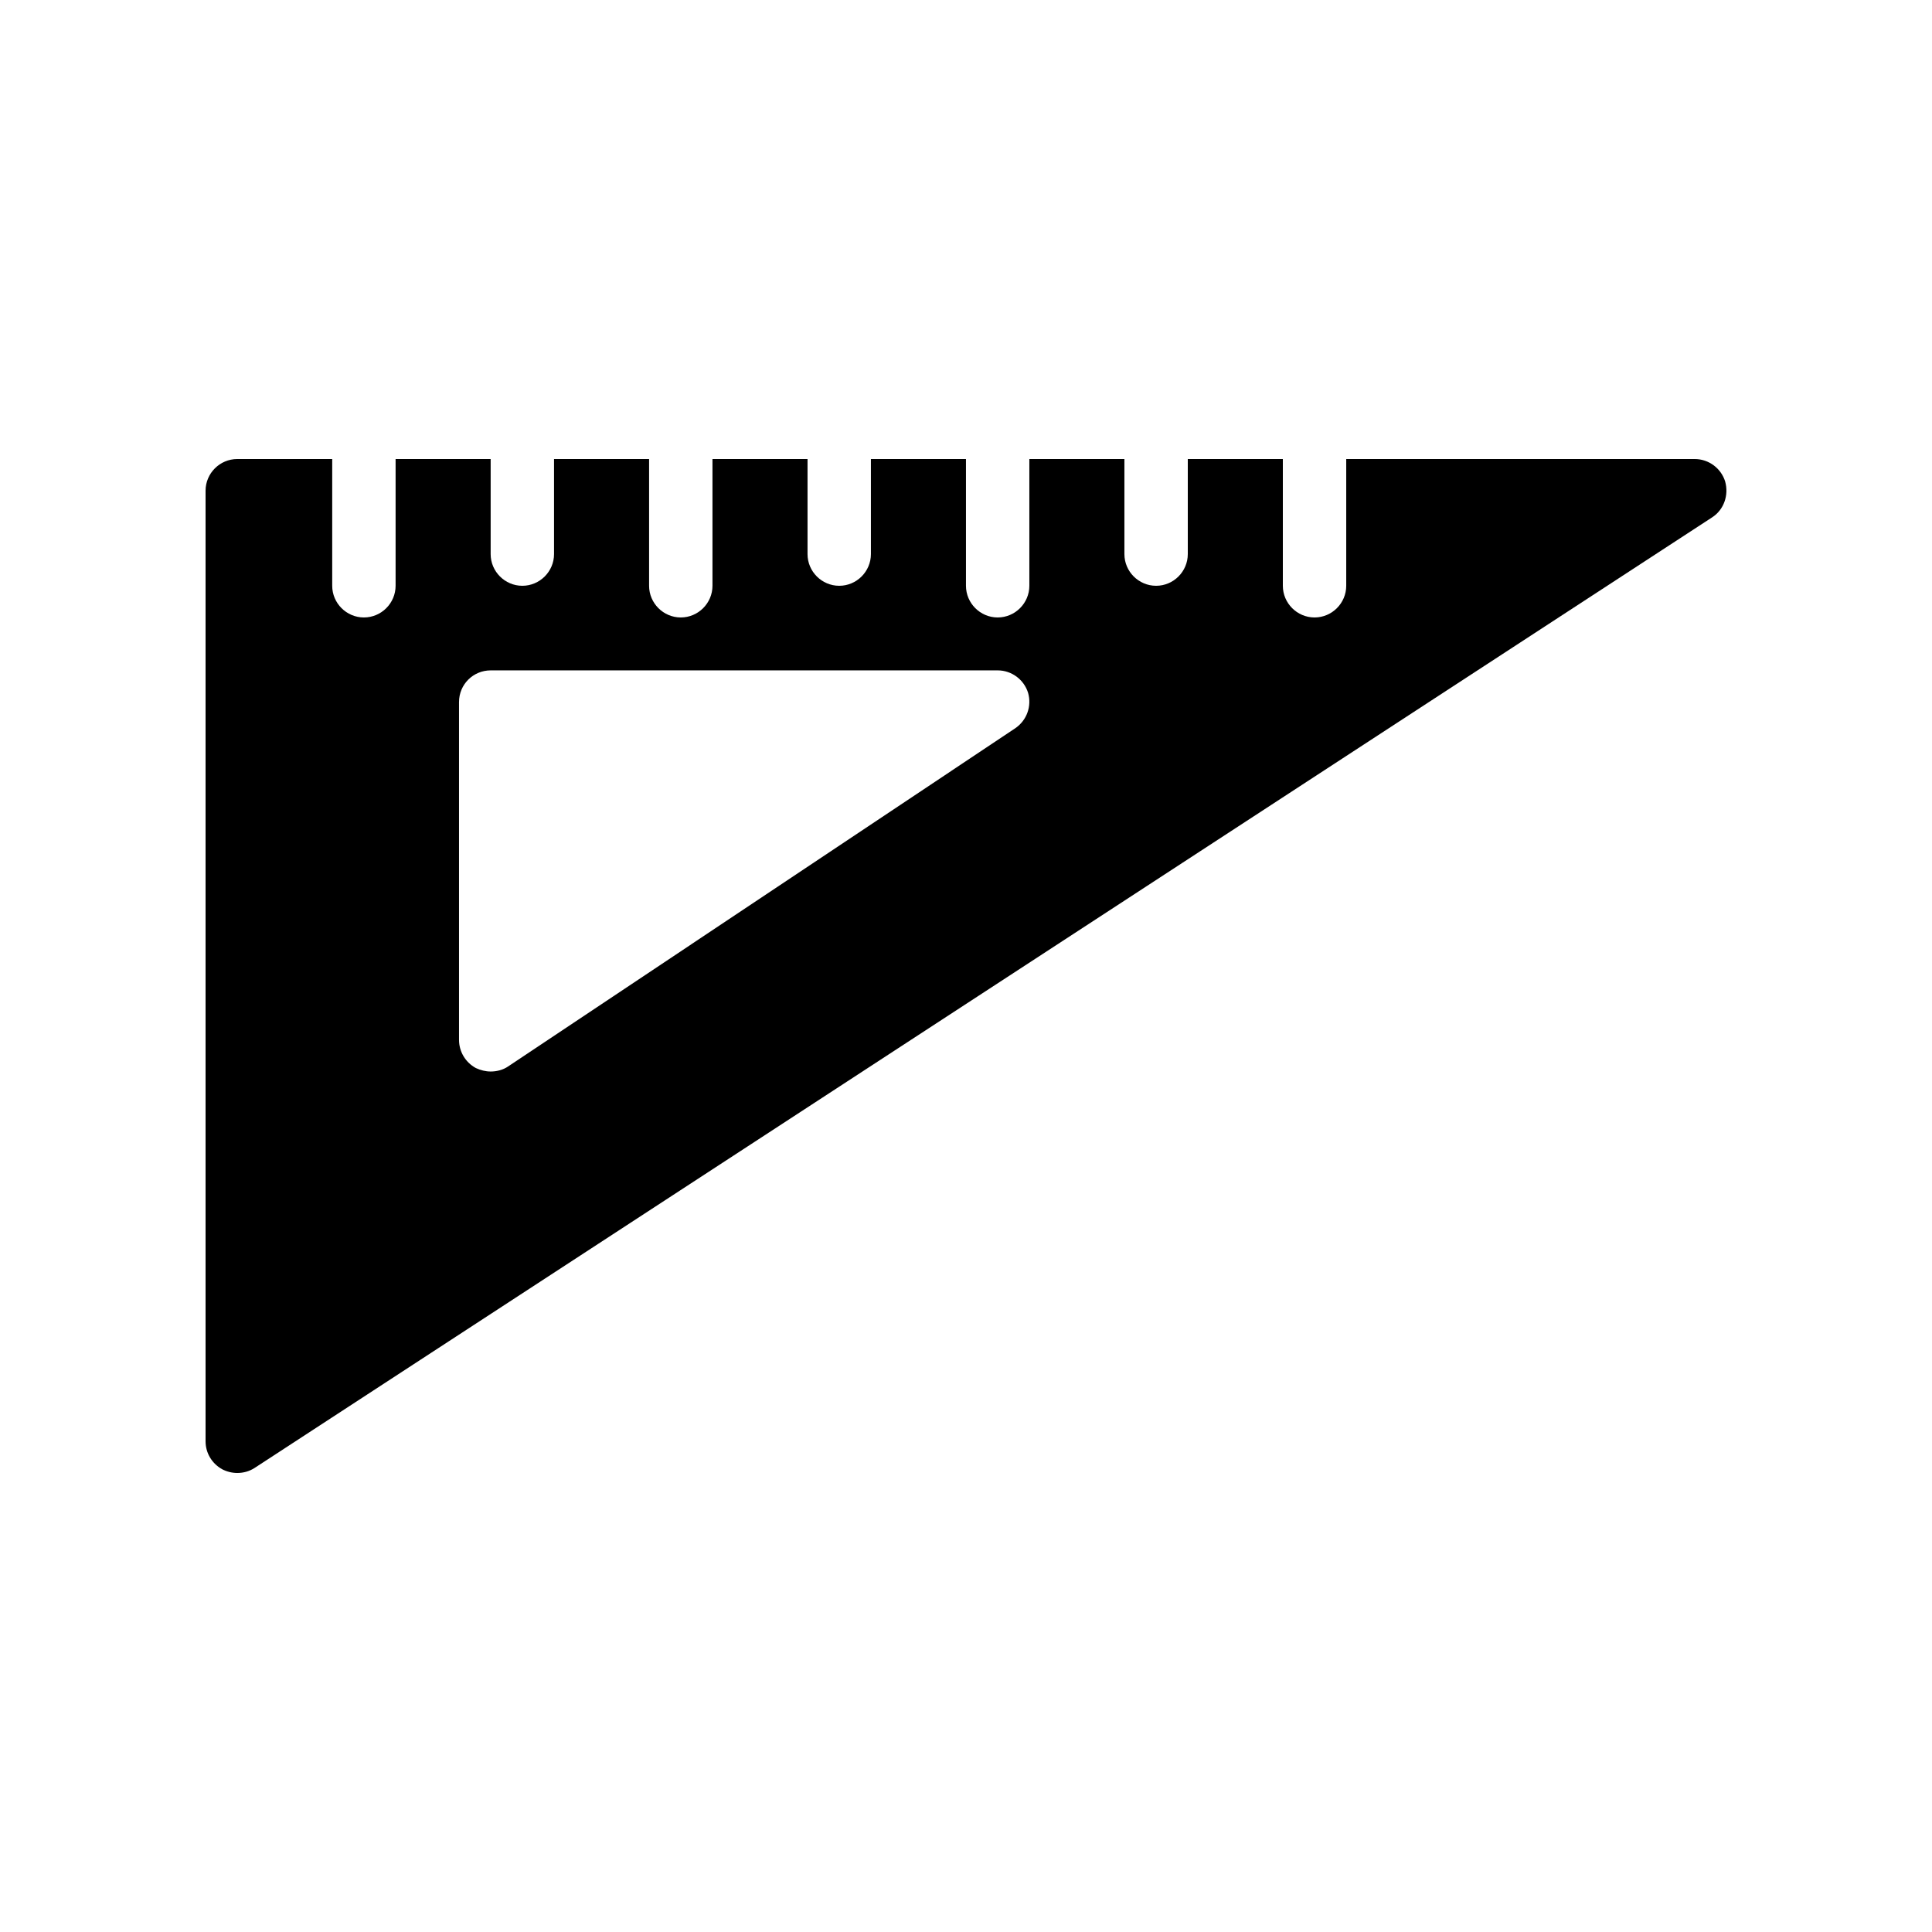
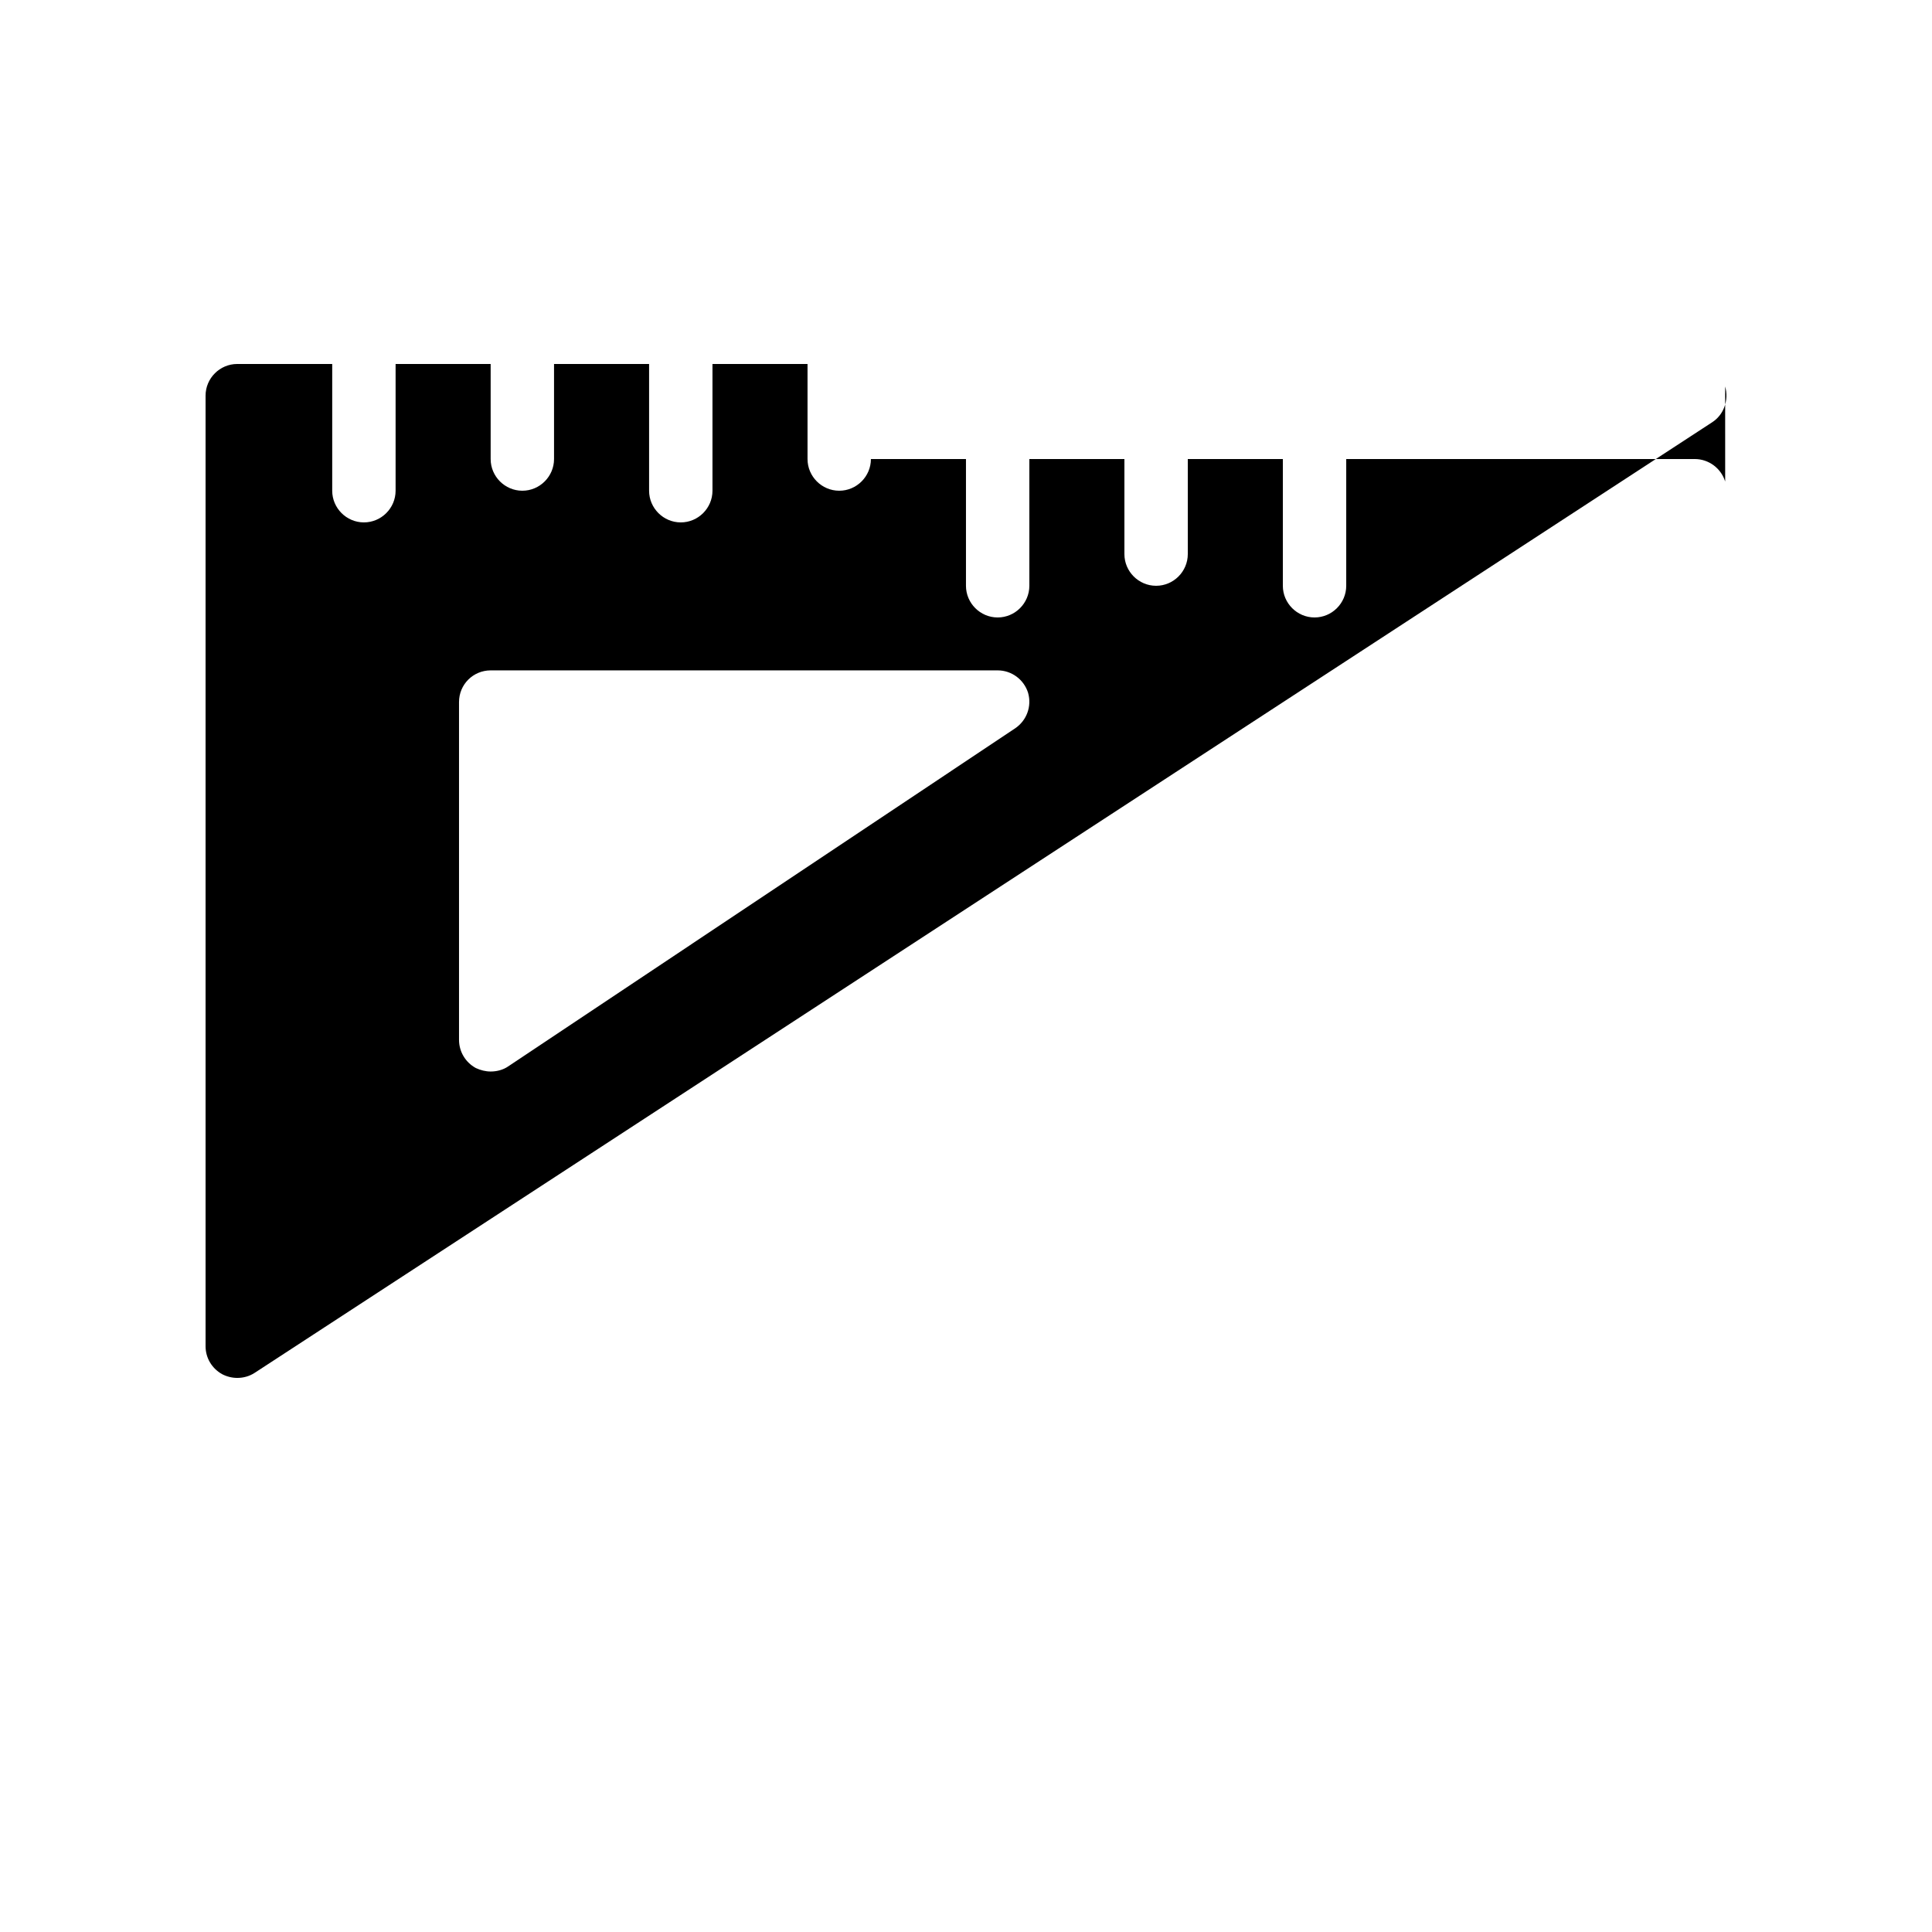
<svg xmlns="http://www.w3.org/2000/svg" fill="#000000" width="800px" height="800px" version="1.1" viewBox="144 144 512 512">
-   <path d="m601.19 271.61c-1.094-3.523-4.367-5.961-8.062-5.961h-92.363v33.586c0 4.617-3.777 8.398-8.398 8.398-4.617 0-8.398-3.777-8.398-8.398v-33.586h-25.191v25.191c0 4.617-3.777 8.398-8.398 8.398-4.617 0-8.398-3.777-8.398-8.398v-25.191h-25.191v33.586c0 4.617-3.777 8.398-8.398 8.398-4.617 0-8.398-3.777-8.398-8.398v-33.586h-25.191v25.191c0 4.617-3.777 8.398-8.398 8.398-4.617 0-8.398-3.777-8.398-8.398v-25.191h-25.191v33.586c0 4.617-3.777 8.398-8.398 8.398-4.617 0-8.398-3.777-8.398-8.398v-33.586h-25.191v25.191c0 4.617-3.777 8.398-8.398 8.398-4.617 0-8.398-3.777-8.398-8.398v-25.191h-25.191v33.586c0 4.617-3.777 8.398-8.398 8.398-4.617 0-8.398-3.777-8.398-8.398v-33.586h-25.164c-4.617 0-8.398 3.777-8.398 8.398v251.91c0 3.106 1.68 5.879 4.367 7.391 1.262 0.668 2.688 1.004 4.031 1.004 1.594 0 3.191-0.418 4.617-1.344l386.25-251.91c3.109-2.012 4.453-5.875 3.445-9.488zm-188.18 65.414-134.35 89.594c-1.344 0.922-3.023 1.344-4.617 1.344-1.344 0-2.688-0.336-3.945-0.922-2.773-1.516-4.453-4.367-4.453-7.477v-89.508c0-4.703 3.777-8.398 8.398-8.398h134.35c3.695 0 6.969 2.434 8.062 5.961 1.008 3.527-0.336 7.305-3.445 9.406z" />
+   <path d="m601.19 271.61c-1.094-3.523-4.367-5.961-8.062-5.961h-92.363v33.586c0 4.617-3.777 8.398-8.398 8.398-4.617 0-8.398-3.777-8.398-8.398v-33.586h-25.191v25.191c0 4.617-3.777 8.398-8.398 8.398-4.617 0-8.398-3.777-8.398-8.398v-25.191h-25.191v33.586c0 4.617-3.777 8.398-8.398 8.398-4.617 0-8.398-3.777-8.398-8.398v-33.586h-25.191c0 4.617-3.777 8.398-8.398 8.398-4.617 0-8.398-3.777-8.398-8.398v-25.191h-25.191v33.586c0 4.617-3.777 8.398-8.398 8.398-4.617 0-8.398-3.777-8.398-8.398v-33.586h-25.191v25.191c0 4.617-3.777 8.398-8.398 8.398-4.617 0-8.398-3.777-8.398-8.398v-25.191h-25.191v33.586c0 4.617-3.777 8.398-8.398 8.398-4.617 0-8.398-3.777-8.398-8.398v-33.586h-25.164c-4.617 0-8.398 3.777-8.398 8.398v251.91c0 3.106 1.68 5.879 4.367 7.391 1.262 0.668 2.688 1.004 4.031 1.004 1.594 0 3.191-0.418 4.617-1.344l386.25-251.91c3.109-2.012 4.453-5.875 3.445-9.488zm-188.18 65.414-134.35 89.594c-1.344 0.922-3.023 1.344-4.617 1.344-1.344 0-2.688-0.336-3.945-0.922-2.773-1.516-4.453-4.367-4.453-7.477v-89.508c0-4.703 3.777-8.398 8.398-8.398h134.35c3.695 0 6.969 2.434 8.062 5.961 1.008 3.527-0.336 7.305-3.445 9.406z" />
</svg>